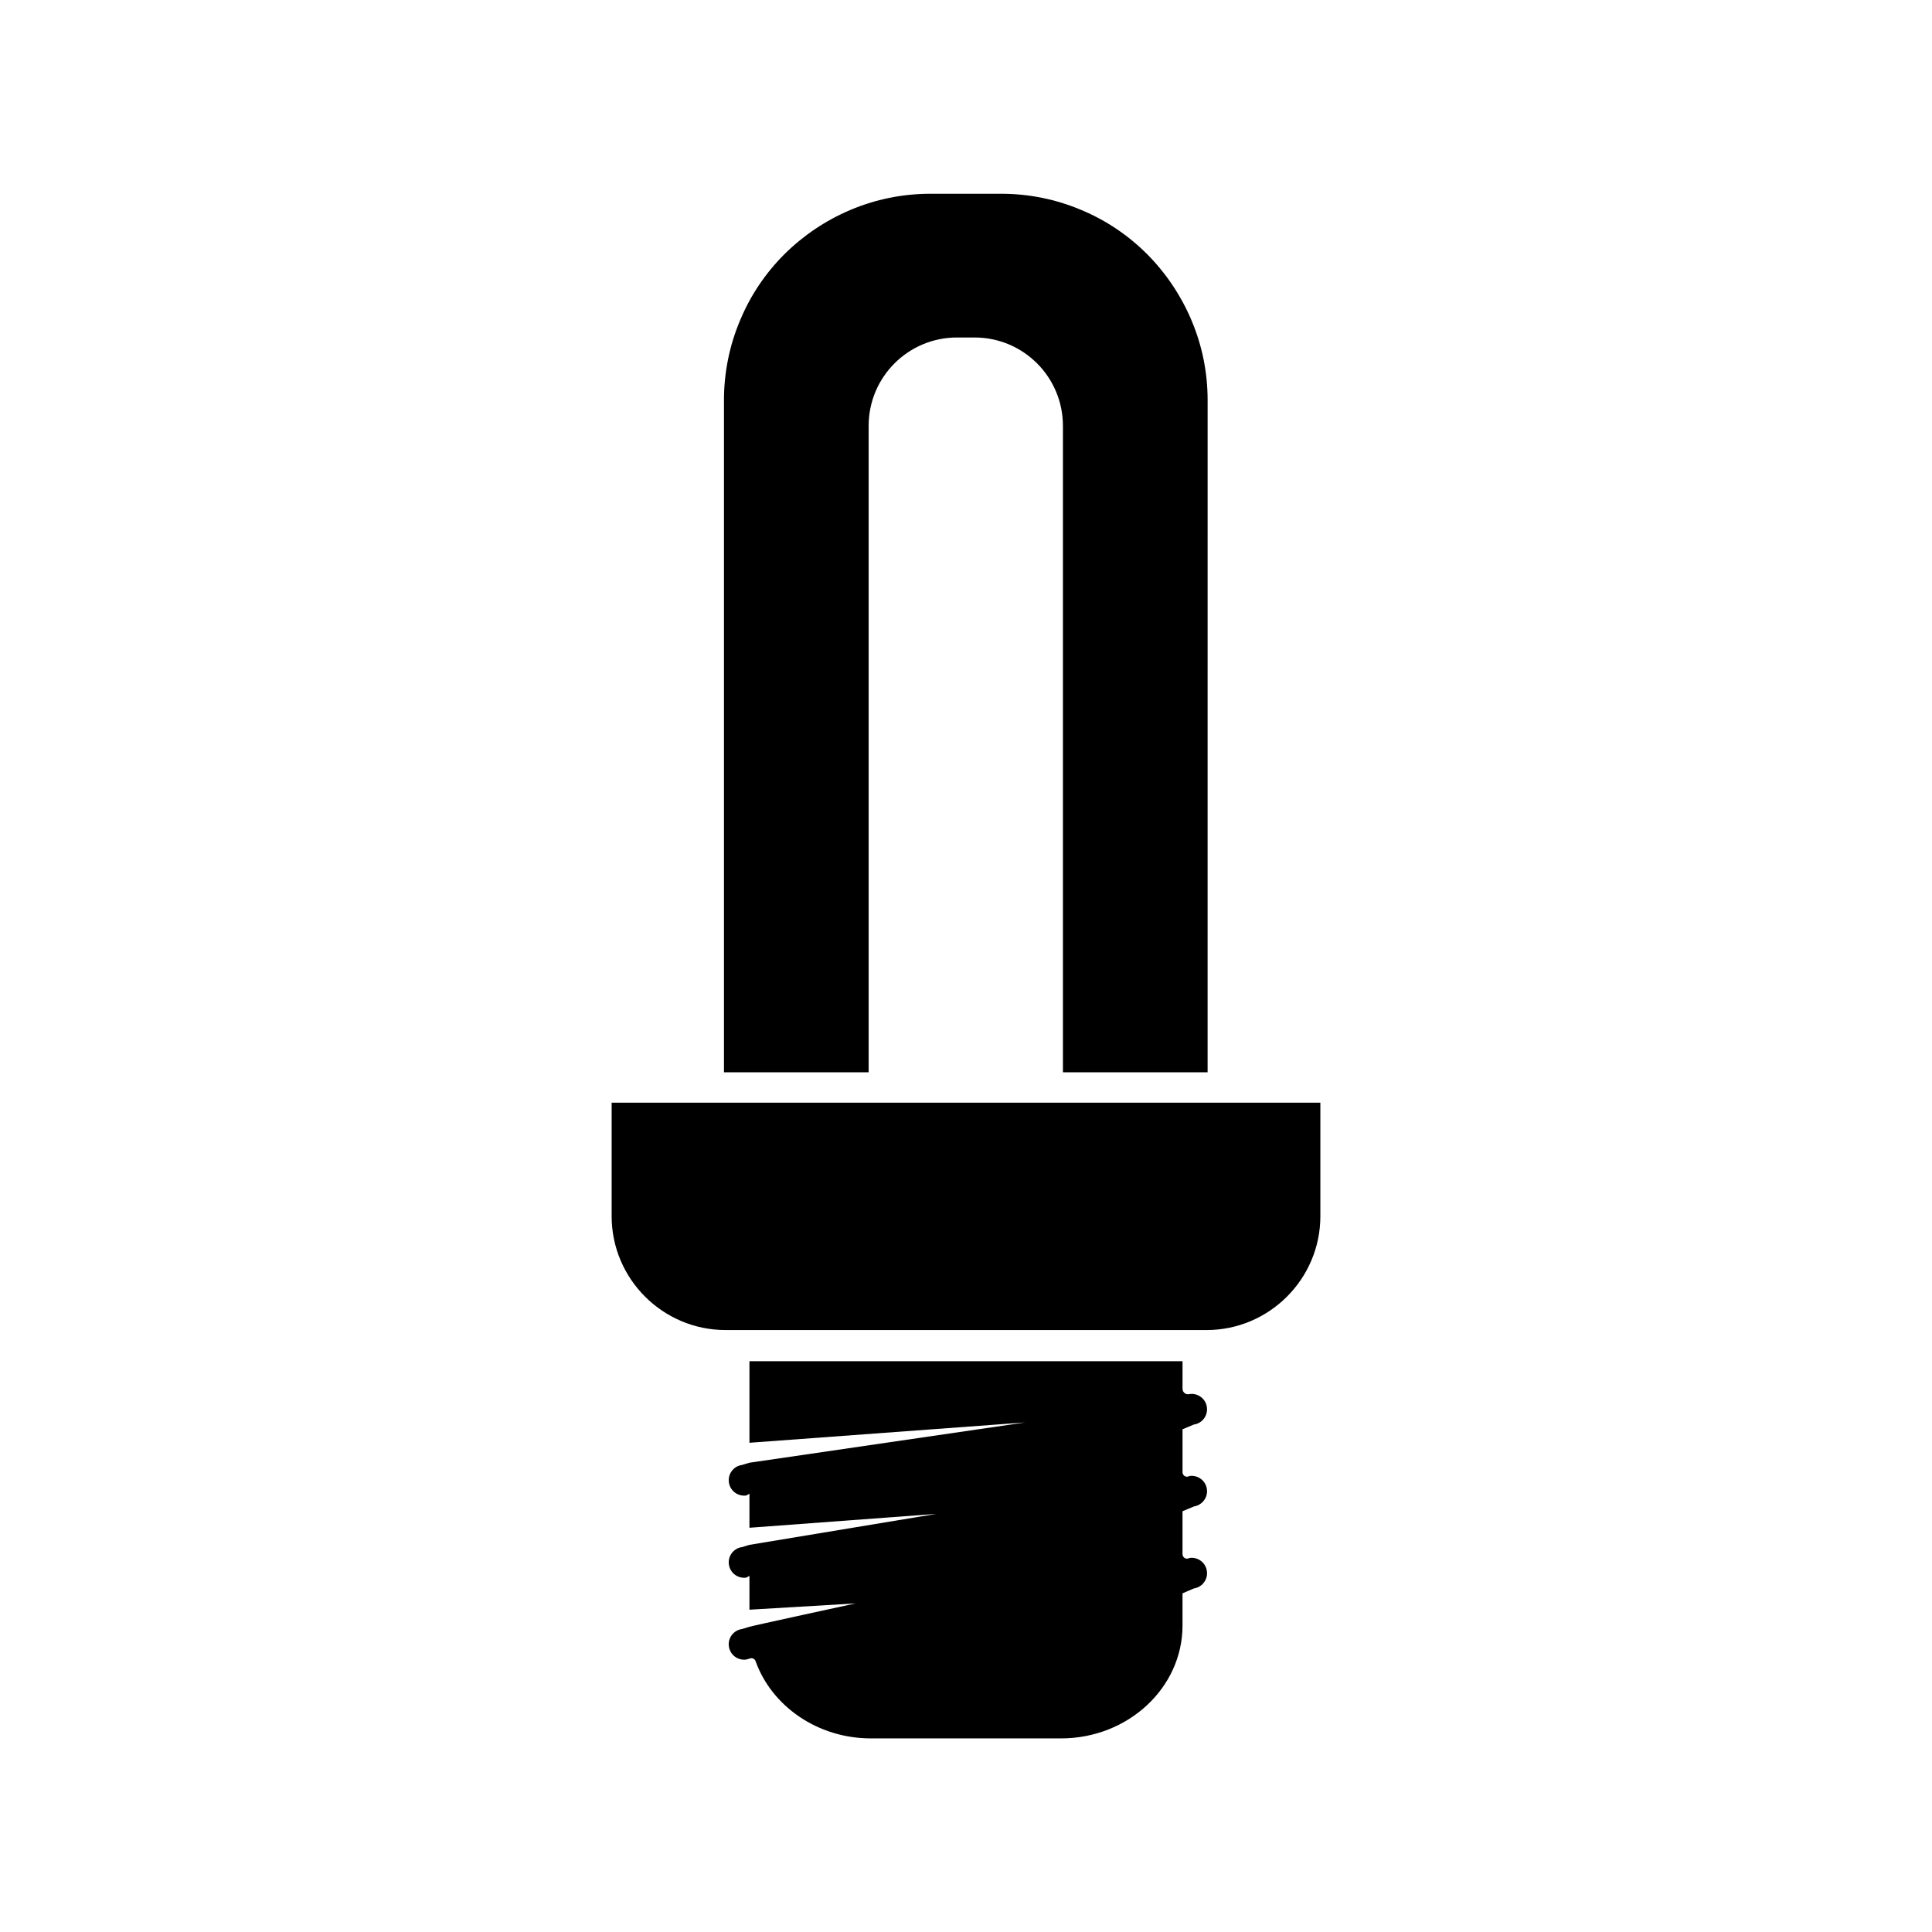
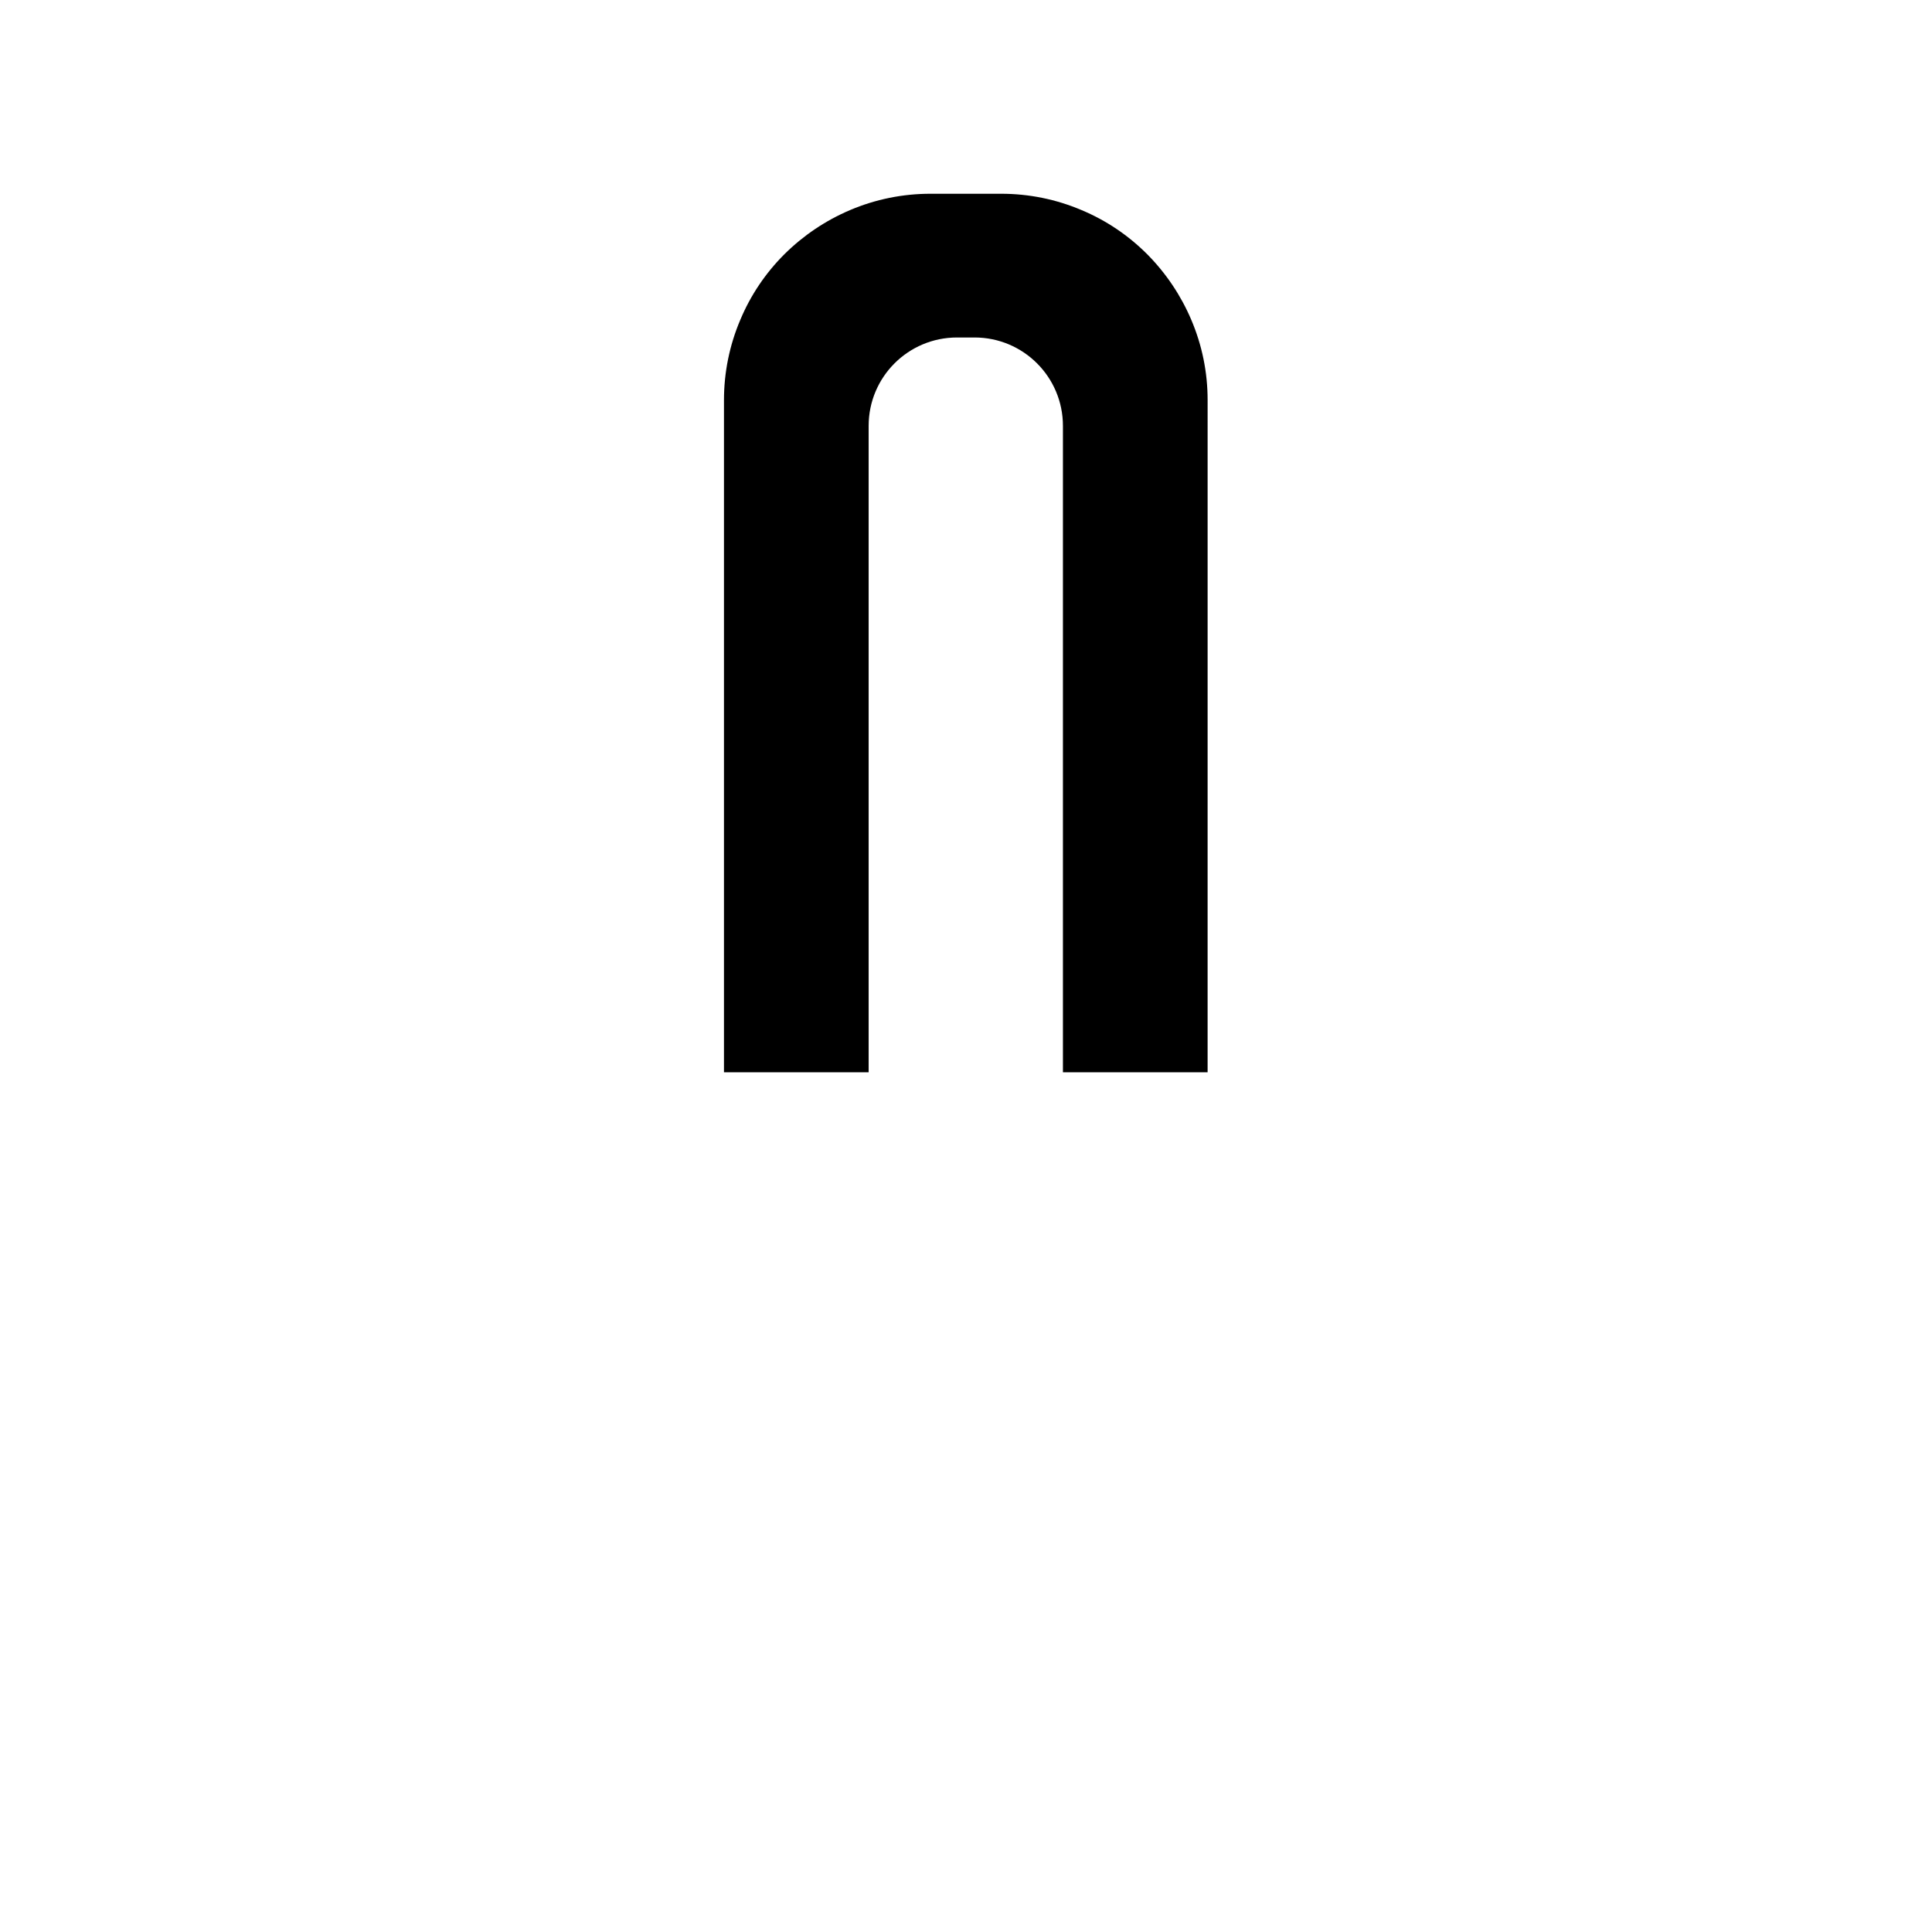
<svg xmlns="http://www.w3.org/2000/svg" fill="#000000" width="800px" height="800px" version="1.1" viewBox="144 144 512 512">
  <g>
    <path d="m459.7 228.75c-2.769-6.5-6.699-12.344-11.688-17.383-5.039-5.039-10.883-8.969-17.383-11.688-6.75-2.871-13.957-4.332-21.312-4.332h-18.742c-7.356 0-14.559 1.461-21.312 4.332-6.5 2.769-12.344 6.699-17.383 11.688-5.039 5.039-8.969 10.883-11.688 17.383-2.871 6.75-4.332 13.957-4.332 21.312v178.1h38.34v-171.3c0-12.949 10.48-23.426 23.426-23.426h4.637c12.949 0 23.426 10.48 23.426 23.426v171.3h38.34l0.004-178.15c0-7.356-1.461-14.512-4.332-21.262z" />
-     <path d="m457.38 544.49v11.387c0 0.906 1.008 1.512 1.812 1.008 2.215-0.352 4.332 1.211 4.637 3.426 0.352 2.215-1.211 4.332-3.426 4.637l-3.023 1.305v8.516c0 16.523-14.461 29.926-32.195 29.926h-50.379c-14.207 0-26.348-8.613-30.582-20.504-0.203-0.555-0.805-0.855-1.359-0.707l-1.059 0.301c-0.203 0.051-0.402 0.051-0.605 0.051-2.016 0-3.727-1.461-4.031-3.477-0.352-2.215 1.211-4.332 3.426-4.637l2.016-0.605c0-0.102 28.113-6.195 28.113-6.195l-28.113 1.664v-8.969l-0.805 0.453c-0.203 0.051-0.402 0.051-0.605 0.051-2.016 0-3.727-1.461-4.031-3.477-0.352-2.215 1.211-4.332 3.426-4.637l2.016-0.605 49.574-8.211-49.574 3.68v-9.02l-0.805 0.453c-0.203 0.051-0.402 0.051-0.605 0.051-2.016 0-3.727-1.461-4.031-3.477-0.352-2.215 1.211-4.332 3.426-4.637l2.016-0.605 73.102-10.68-73.102 5.391v-21.613h114.77v7.305c0 0.957 0.906 1.664 1.812 1.41 2.215-0.352 4.332 1.211 4.637 3.426 0.352 2.215-1.211 4.332-3.426 4.637l-3.023 1.258v11.387c0 0.906 1.008 1.512 1.812 1.008 2.215-0.352 4.332 1.211 4.637 3.426 0.352 2.215-1.211 4.281-3.426 4.637z" />
-     <path d="m493.91 436.22v30.078c0 16.625-13.551 30.18-30.18 30.18l-127.46-0.004c-16.625 0-30.18-13.551-30.18-30.18v-30.078z" />
  </g>
</svg>